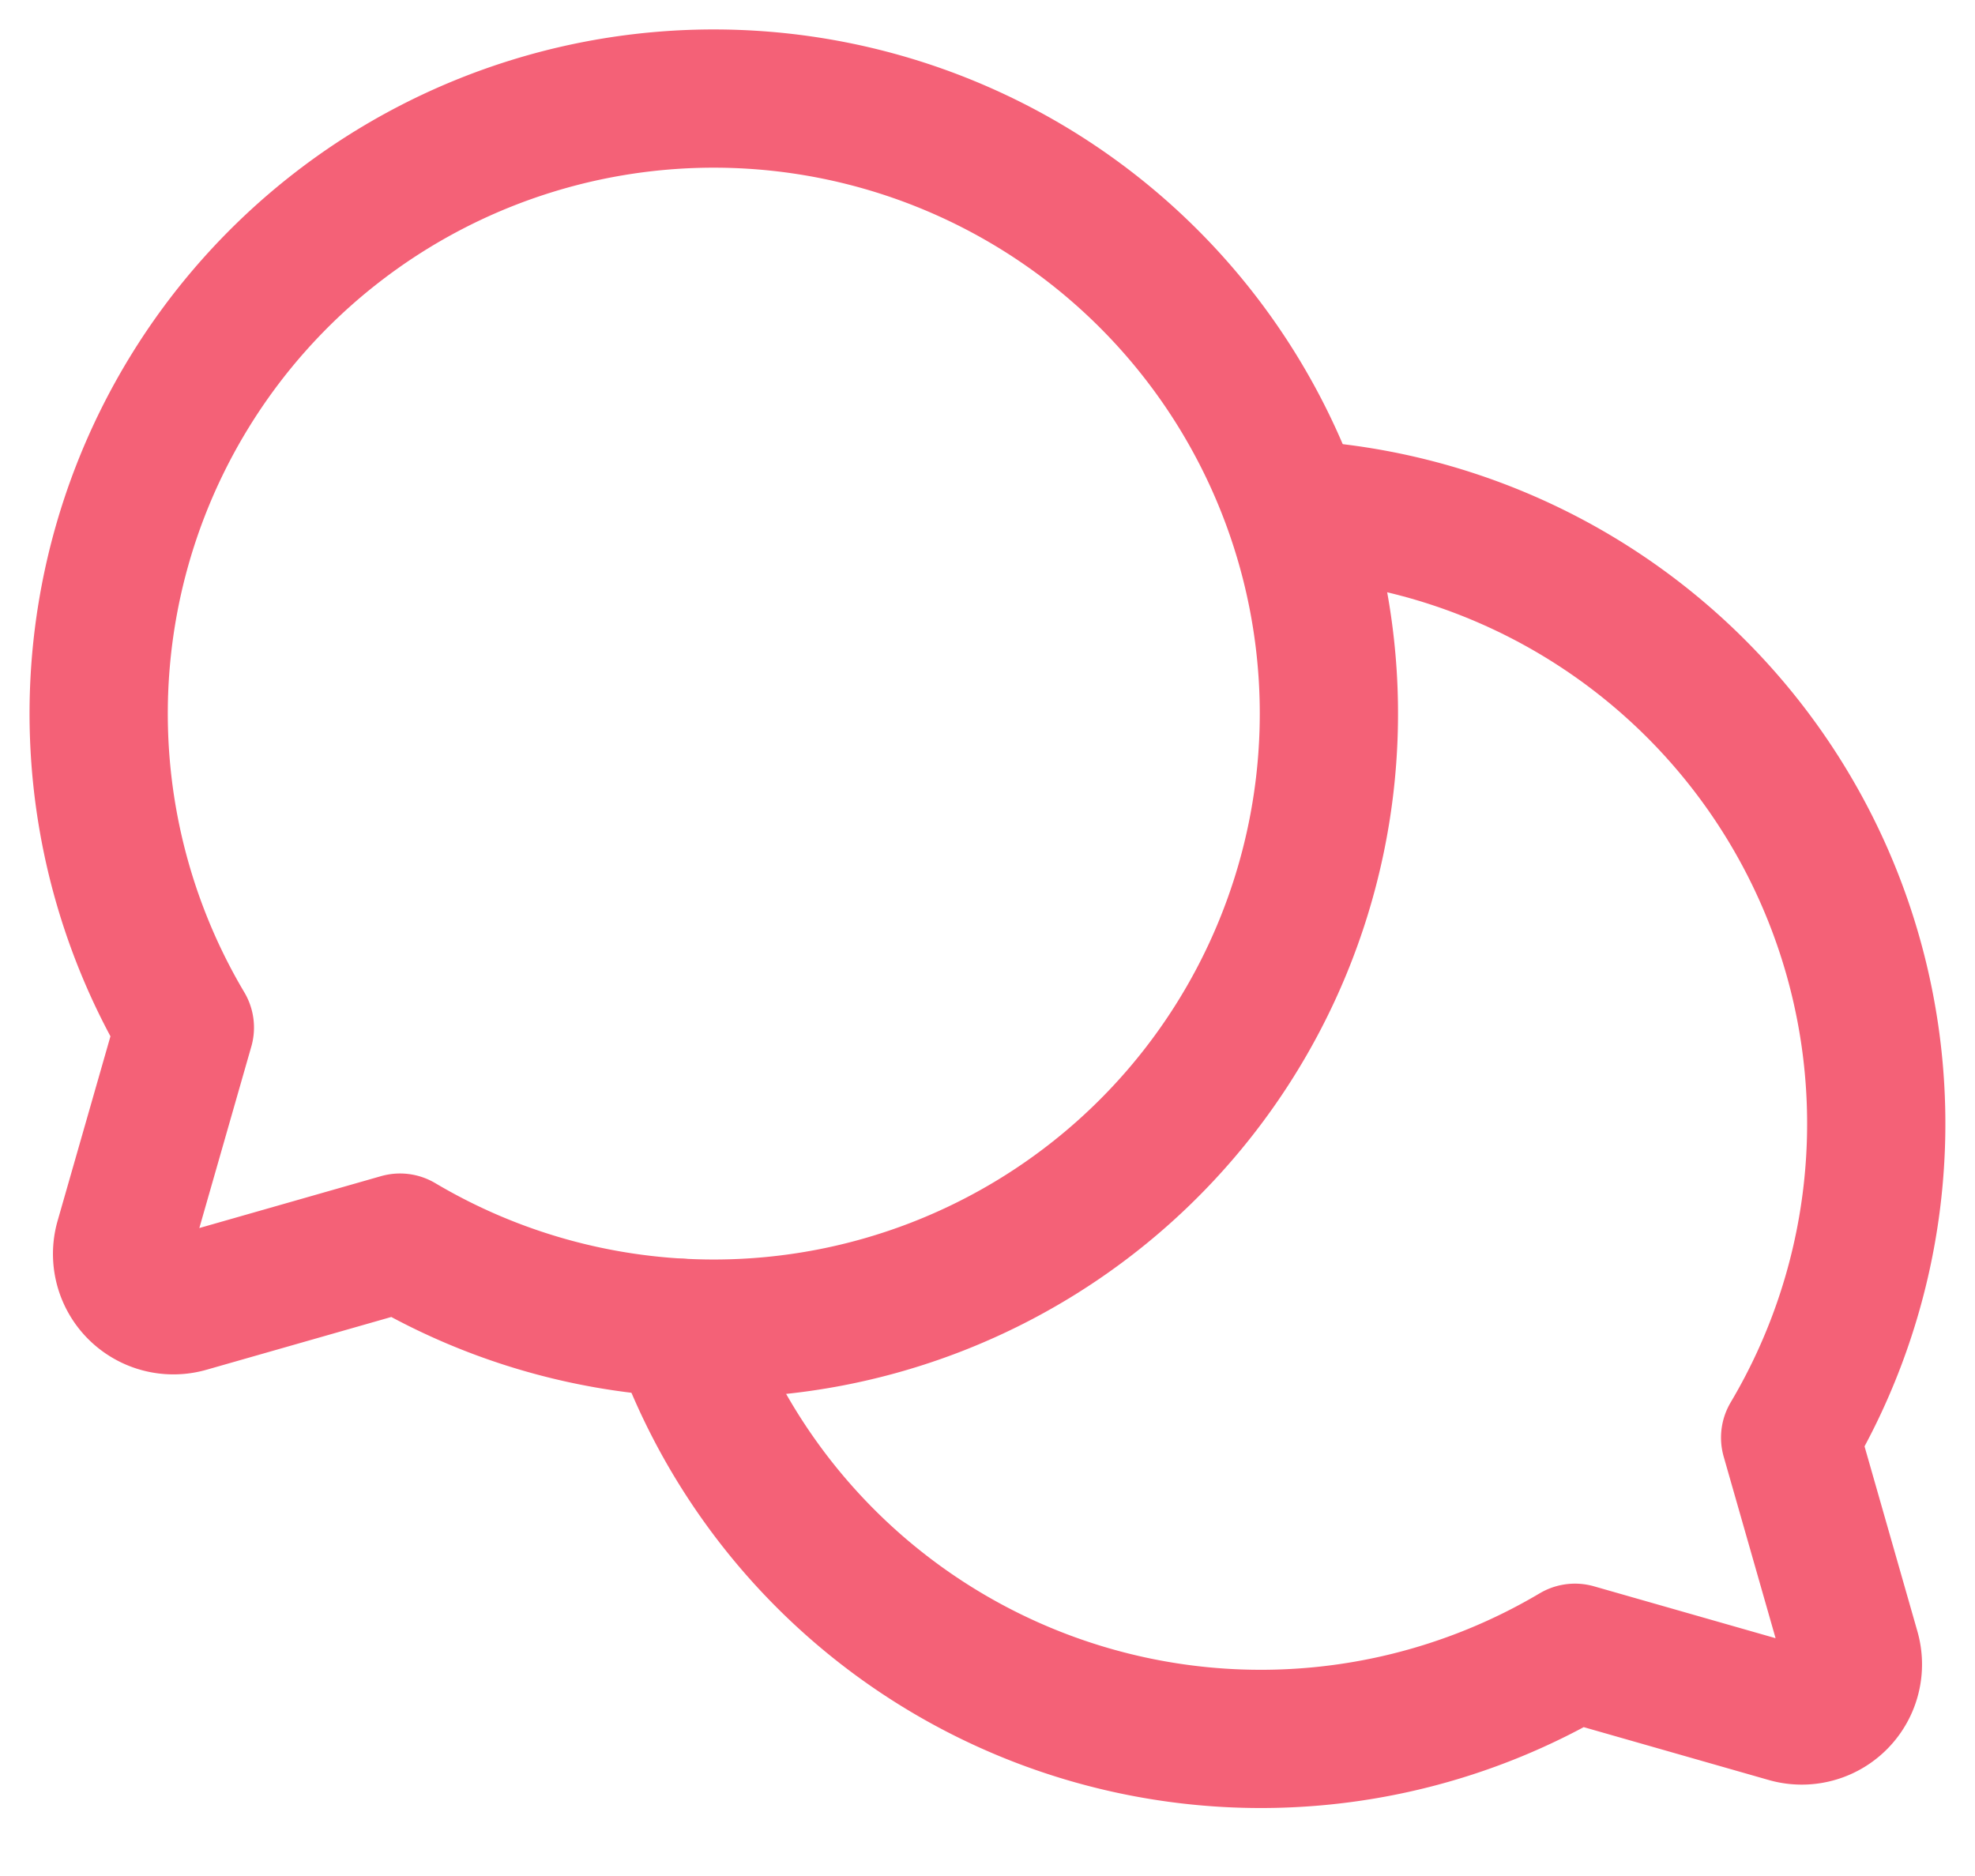
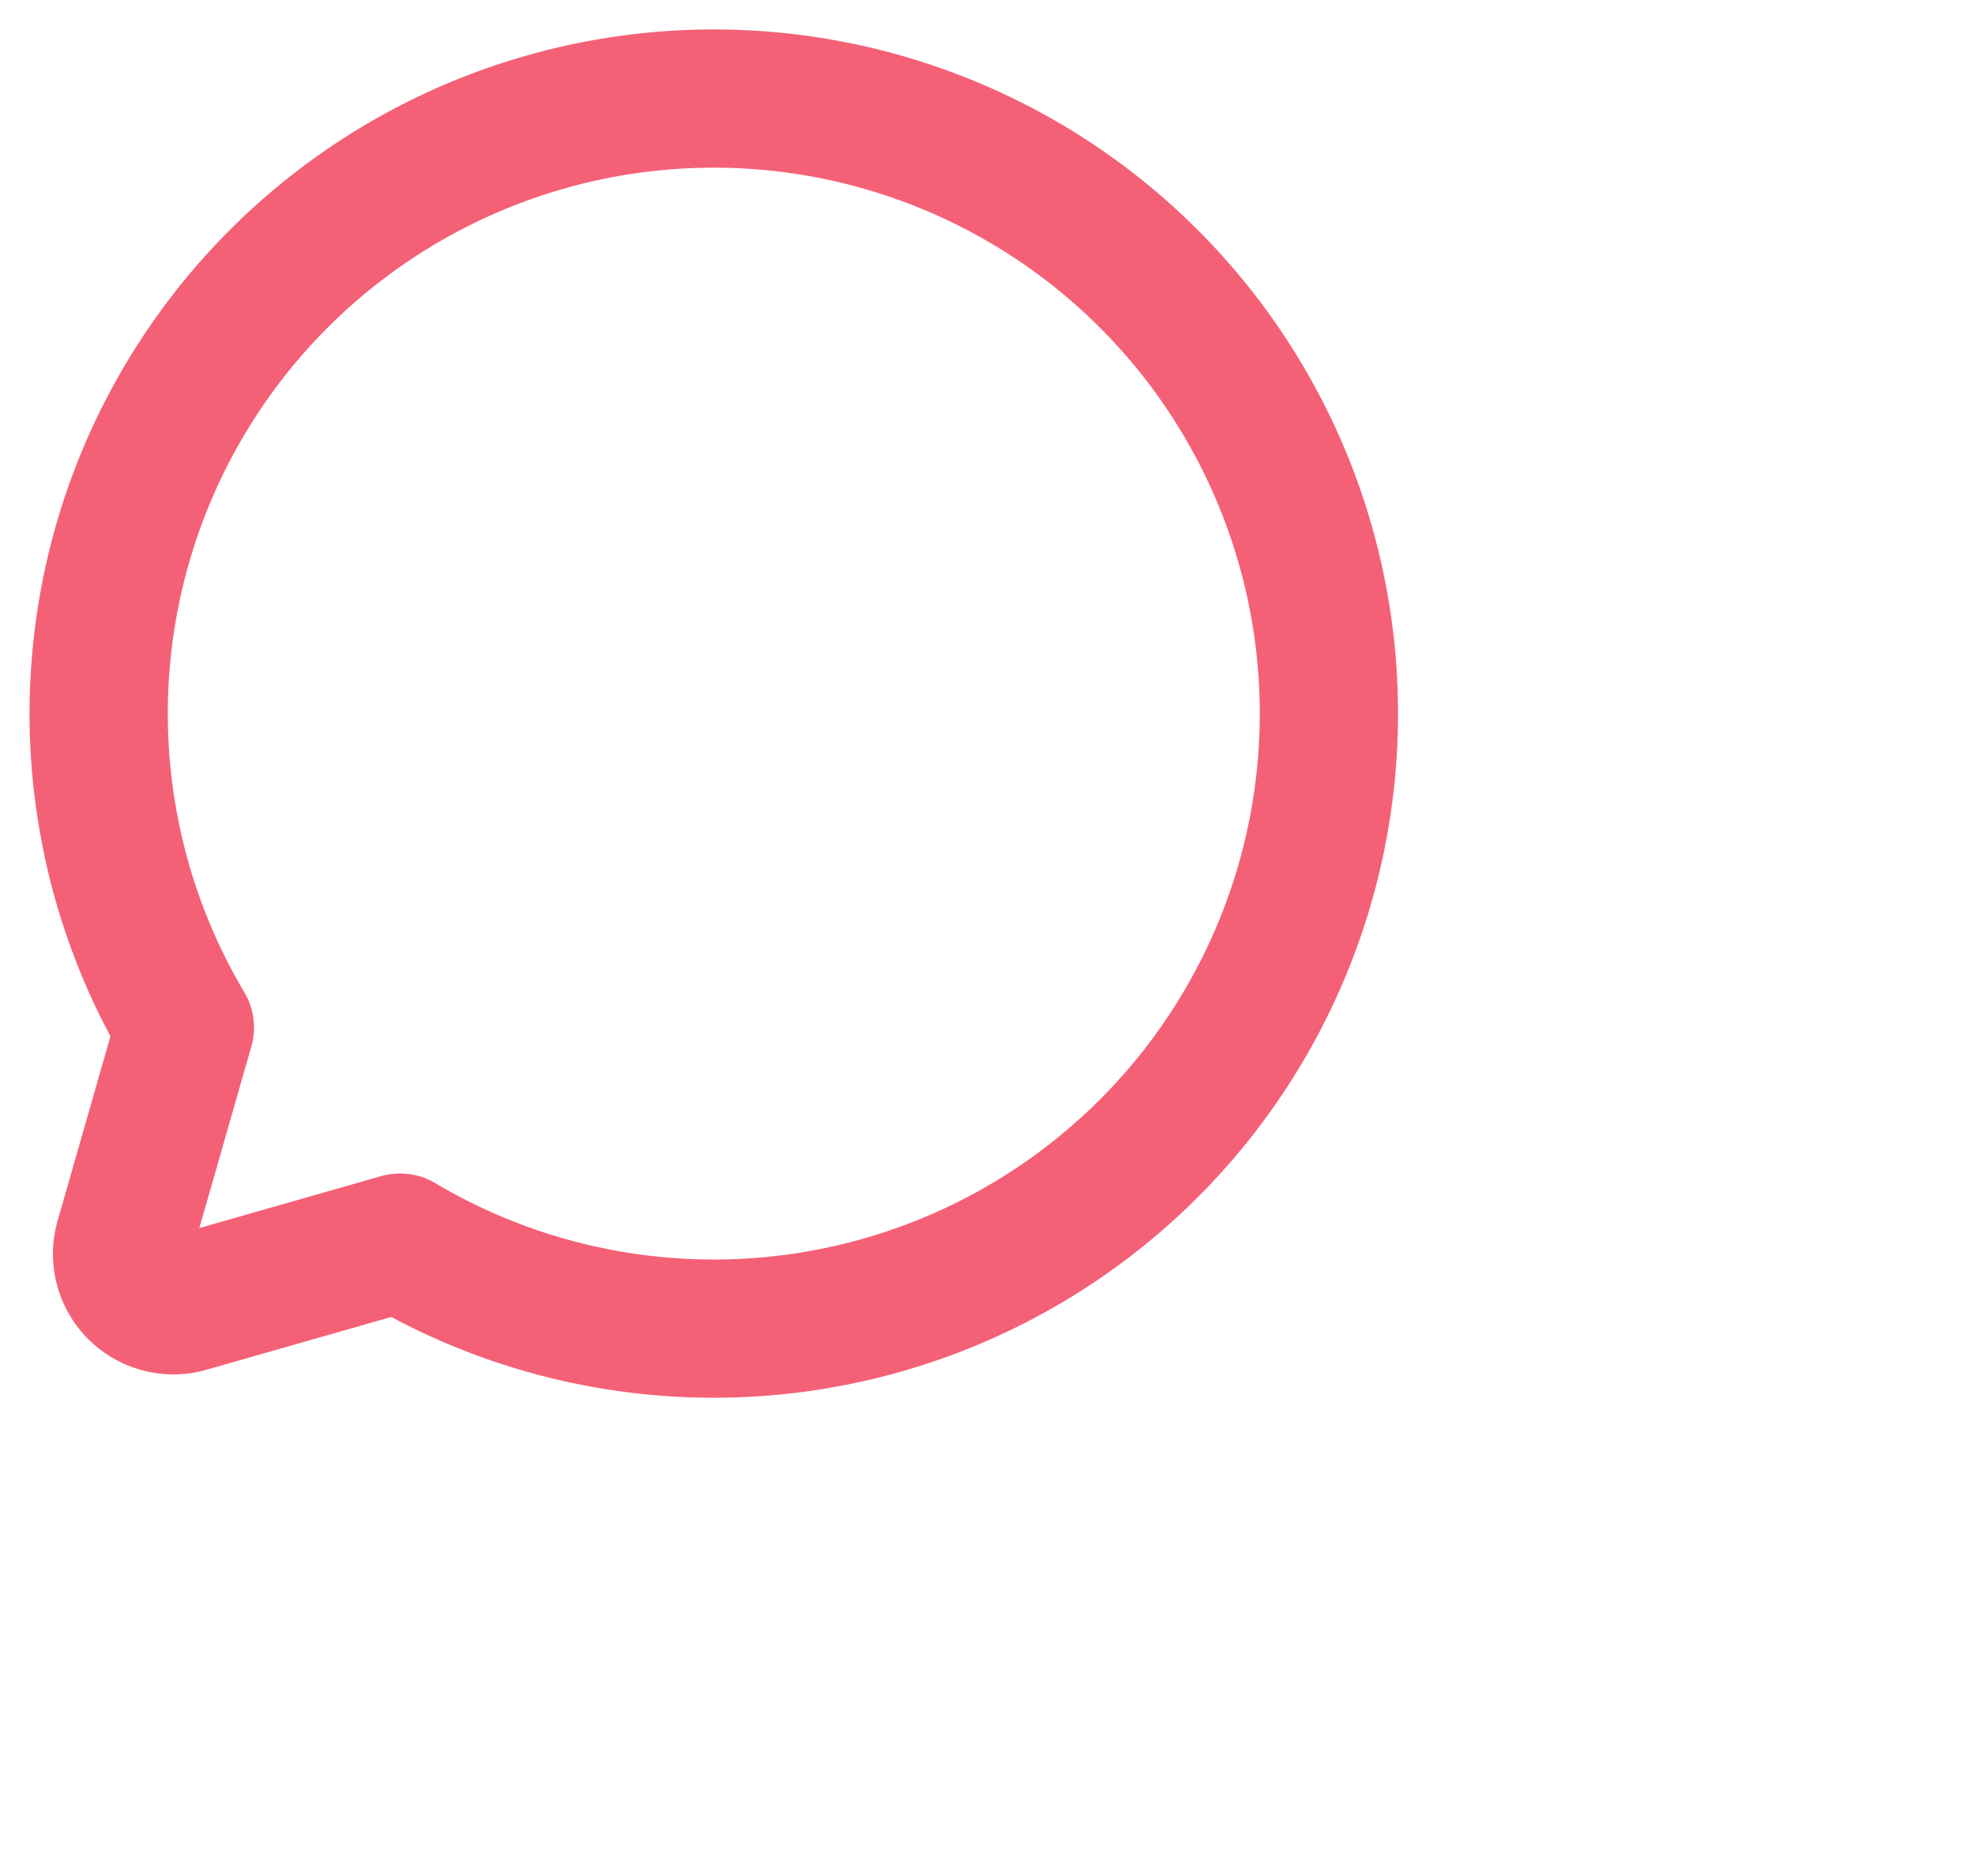
<svg xmlns="http://www.w3.org/2000/svg" width="20" height="19" fill="none" viewBox="0 0 20 19">
  <path stroke="#F46177" stroke-linecap="round" stroke-linejoin="round" stroke-width="1.4" d="M1.872 10.407a6.229 6.229 0 1 1 2.179 2.178l-2.153.615a.52.52 0 0 1-.642-.642l.616-2.151z" />
-   <path stroke="#F46177" stroke-linecap="round" stroke-linejoin="round" stroke-width="1.4" d="M6.889 13.448a6.233 6.233 0 0 0 9.06 3.291l2.152.615a.518.518 0 0 0 .642-.642l-.615-2.152a6.232 6.232 0 0 0-5.018-9.402" />
</svg>